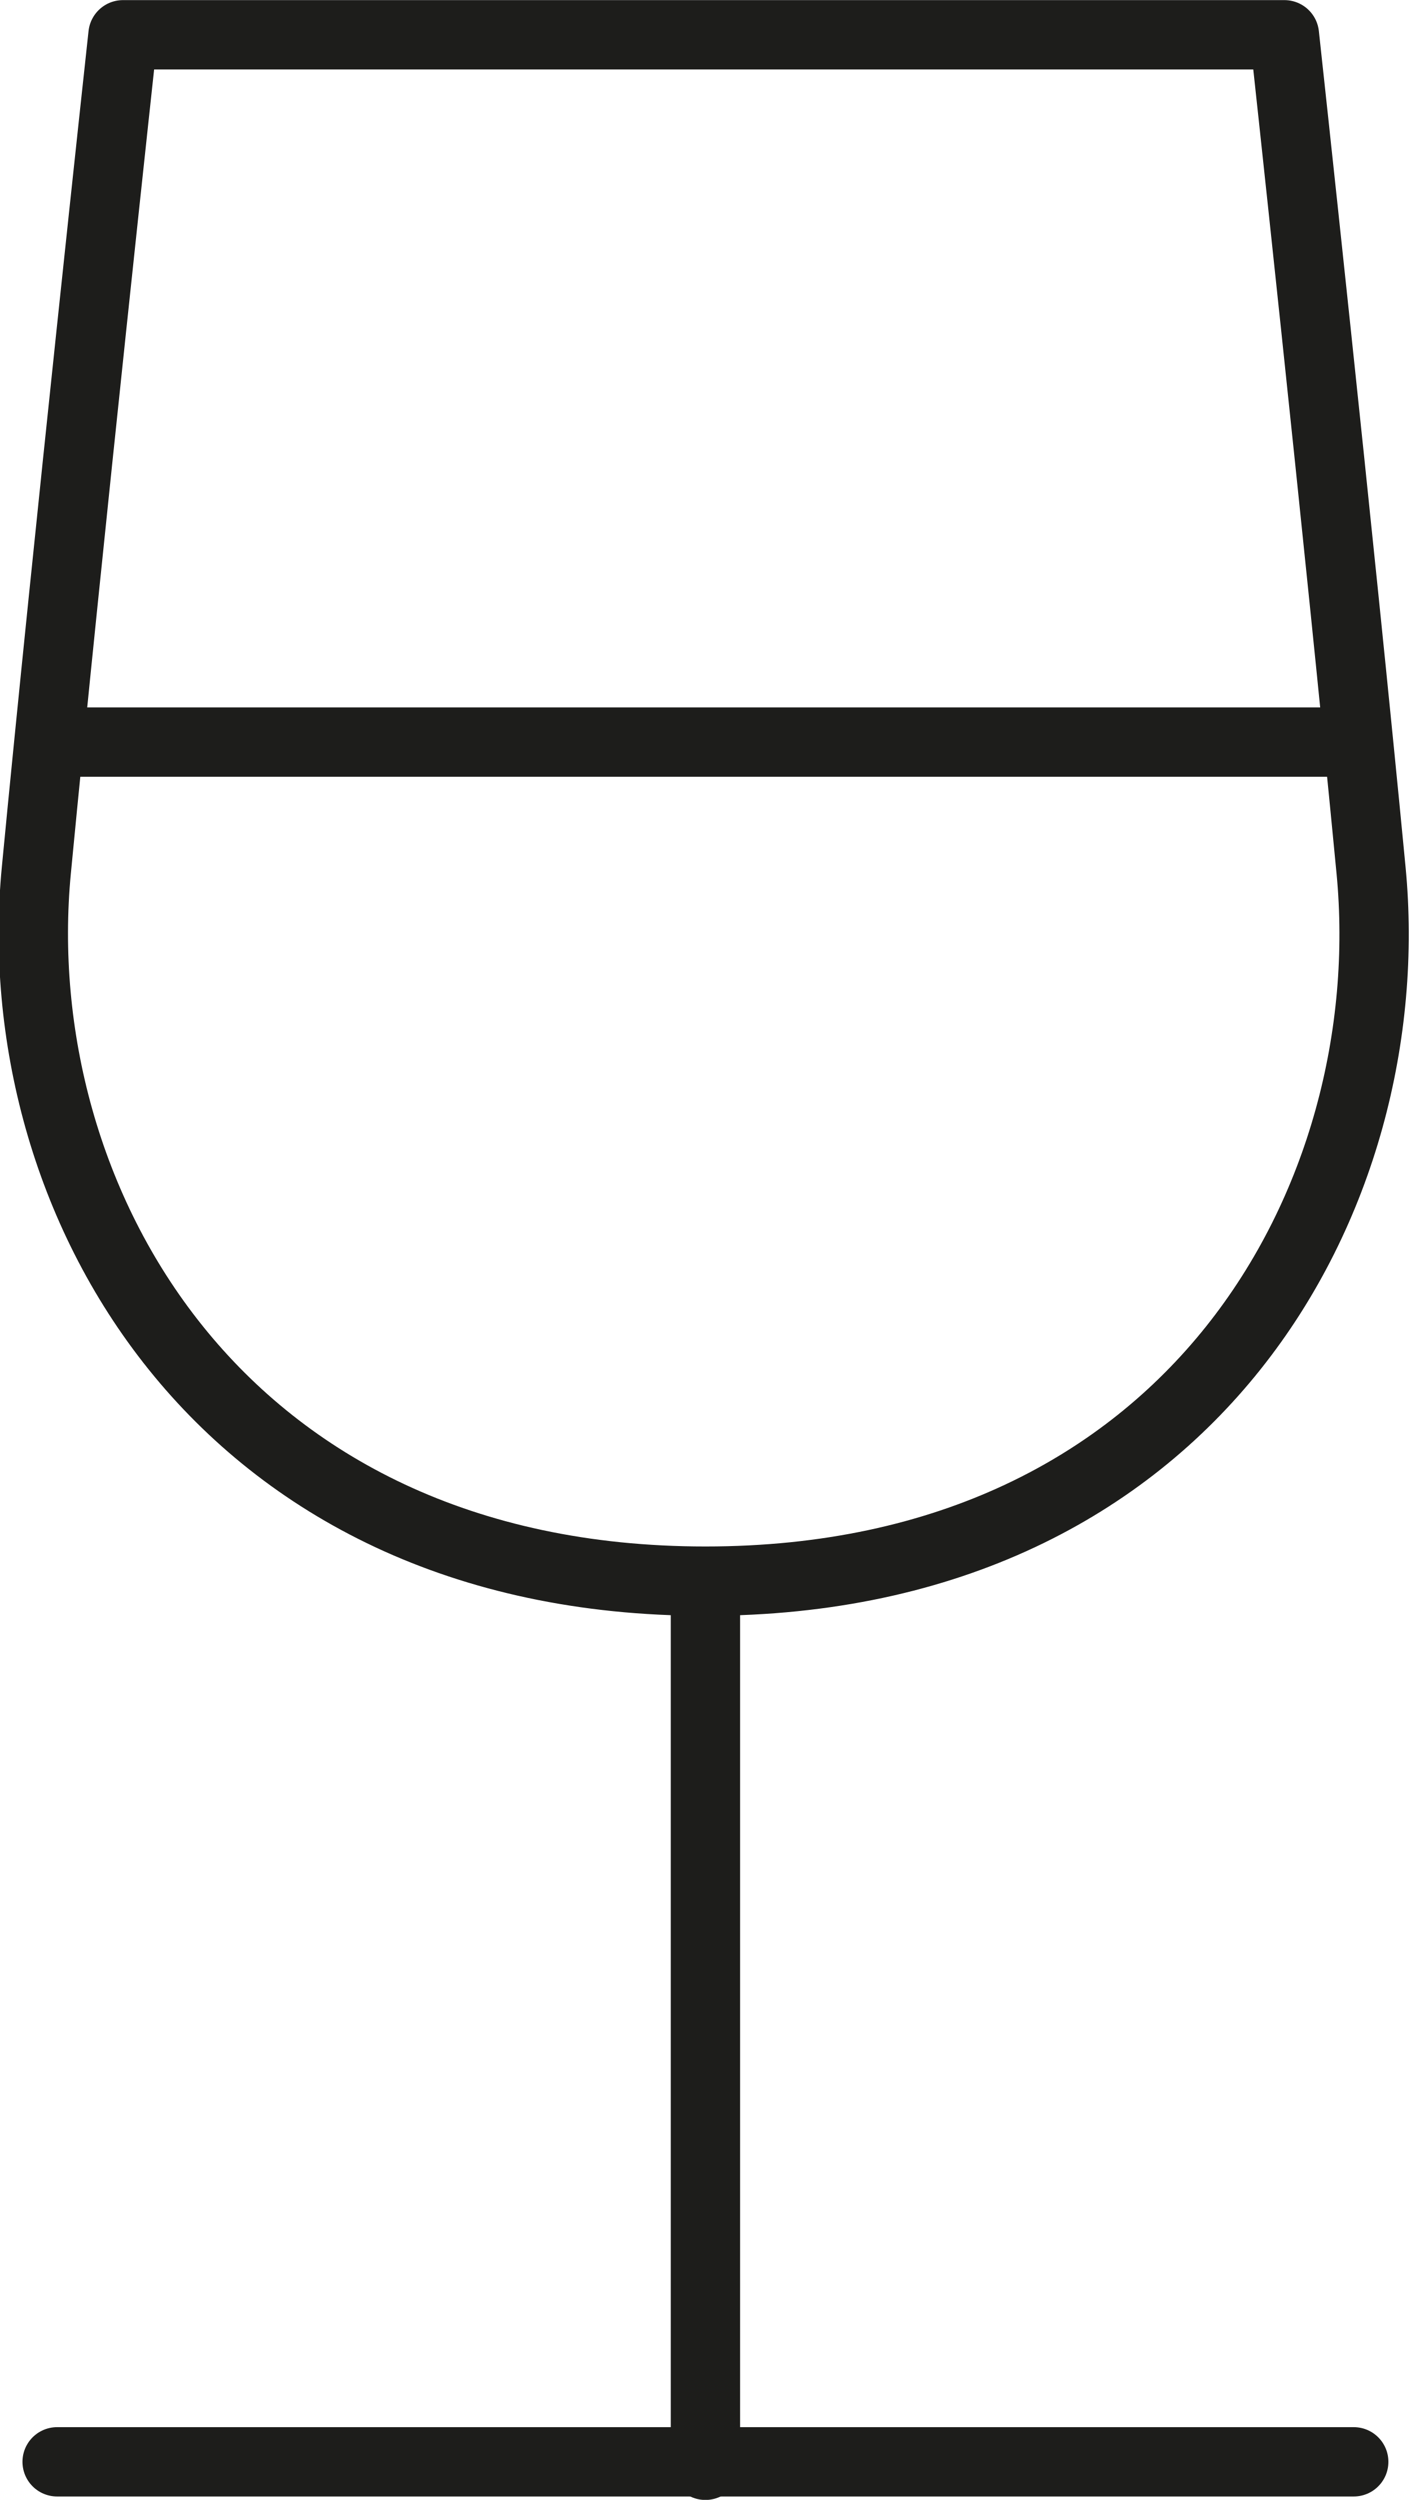
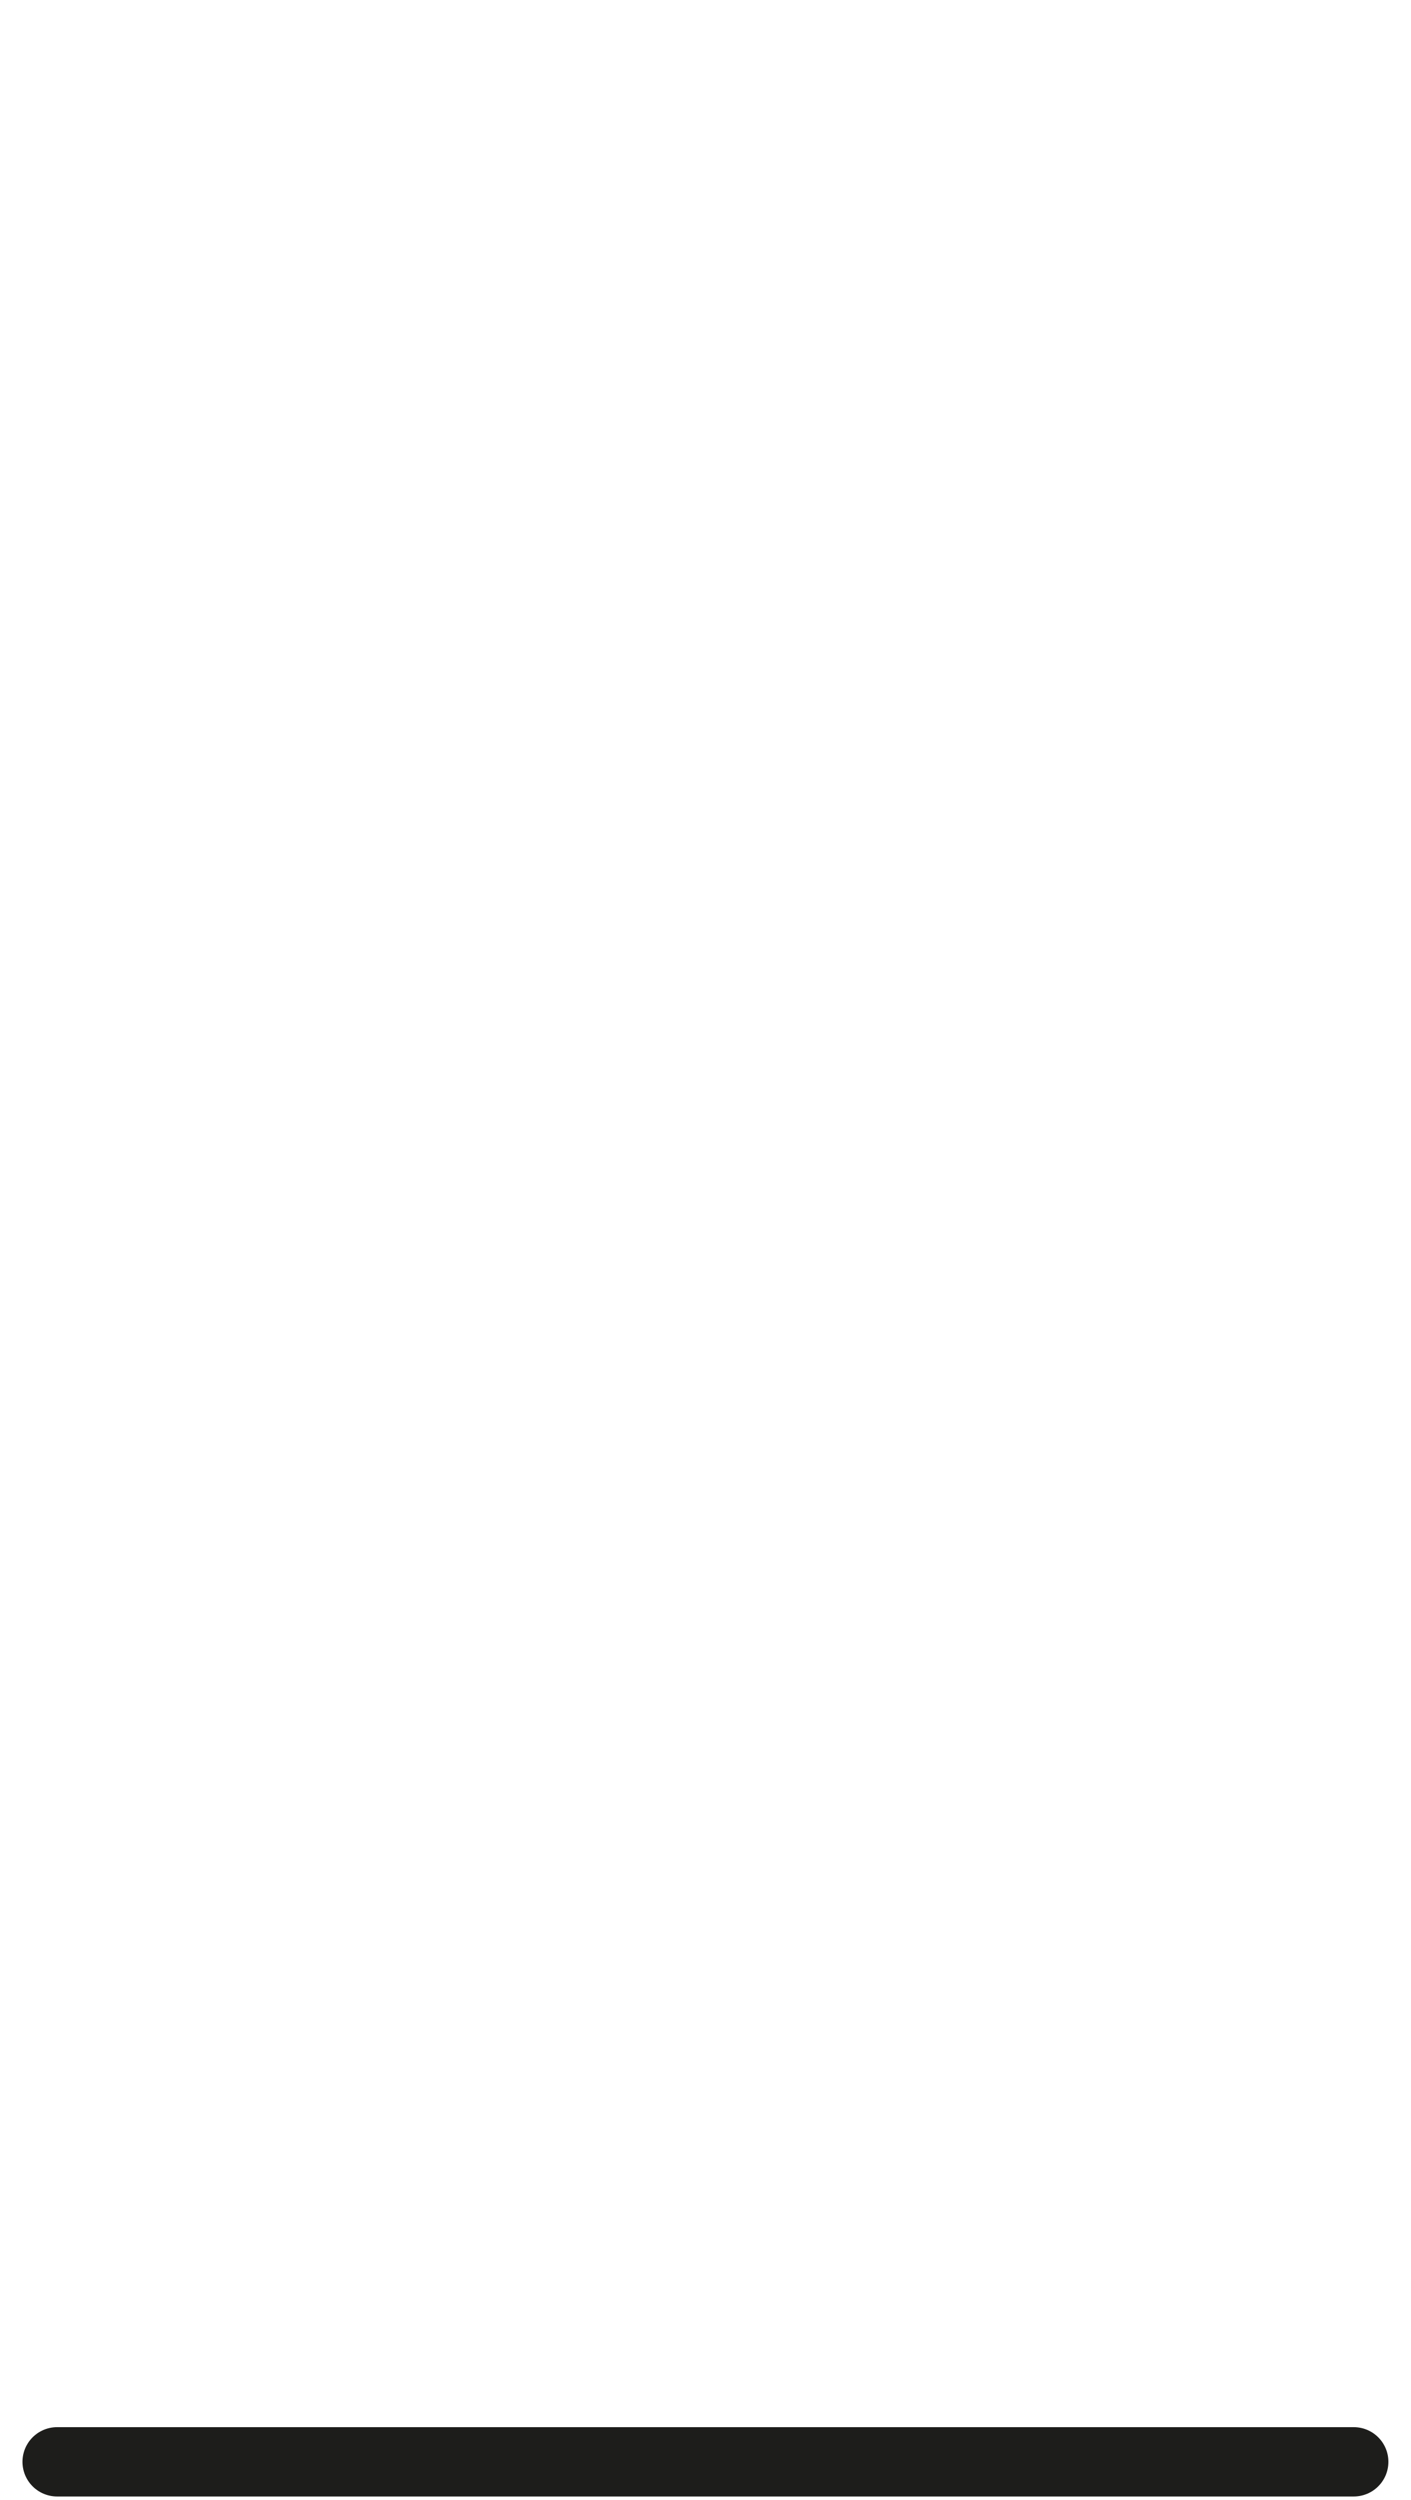
<svg xmlns="http://www.w3.org/2000/svg" version="1.1" id="pikto" x="0px" y="0px" viewBox="0 0 40.7 72.1" style="enable-background:new 0 0 40.7 72.1;" xml:space="preserve">
  <style type="text/css">
	.st0{fill:#1D1D1B;}
	.st1{fill-rule:evenodd;clip-rule:evenodd;fill:#1D1D1B;}
	.st2{fill:none;stroke:#1D1D1B;stroke-width:2;stroke-linecap:round;stroke-linejoin:round;stroke-miterlimit:10;}
	.st3{fill:none;stroke:#1D1D1B;stroke-width:2;stroke-linecap:round;stroke-linejoin:round;}
	.st4{fill:#FFFFFF;stroke:#FFFFFF;stroke-width:0.7;}
	.st5{fill:#FFFFFF;stroke:#FFFFFF;stroke-width:0.8;stroke-linecap:round;stroke-linejoin:round;}
	.st6{fill:#FFFFFF;stroke:#FFFFFF;stroke-width:0.7;stroke-linecap:round;stroke-linejoin:round;}
	.st7{fill:#FFFFFF;stroke:#FFFFFF;stroke-width:0.5;}
	.st8{fill:#FFFFFF;stroke:#FFFFFF;stroke-width:0.5;stroke-linecap:round;stroke-linejoin:round;}
	.st9{fill:none;stroke:#1D1D1B;stroke-width:2;stroke-linecap:round;stroke-miterlimit:10;}
	.st10{fill:none;stroke:#1D1D1B;stroke-width:2;stroke-linecap:round;}
	.st11{fill-rule:evenodd;clip-rule:evenodd;fill:#FFFFFF;}
</style>
  <g id="Gruppe_753_1_" transform="translate(-359.952 -28.397)">
-     <path id="Pfad_560_1_" class="st2" d="M380.3,74c-14.1,0-20.2-11.1-19.3-20.5s2.5-24.1,2.5-24.1h33.5c0,0,1.6,14.7,2.5,24.1   S394.4,74,380.3,74l0,25.5" />
    <line id="Linie_111_1_" class="st2" x1="361.6" y1="99.4" x2="399" y2="99.4" />
-     <line id="Linie_112_1_" class="st3" x1="361.6" y1="49.8" x2="398.8" y2="49.8" />
  </g>
</svg>